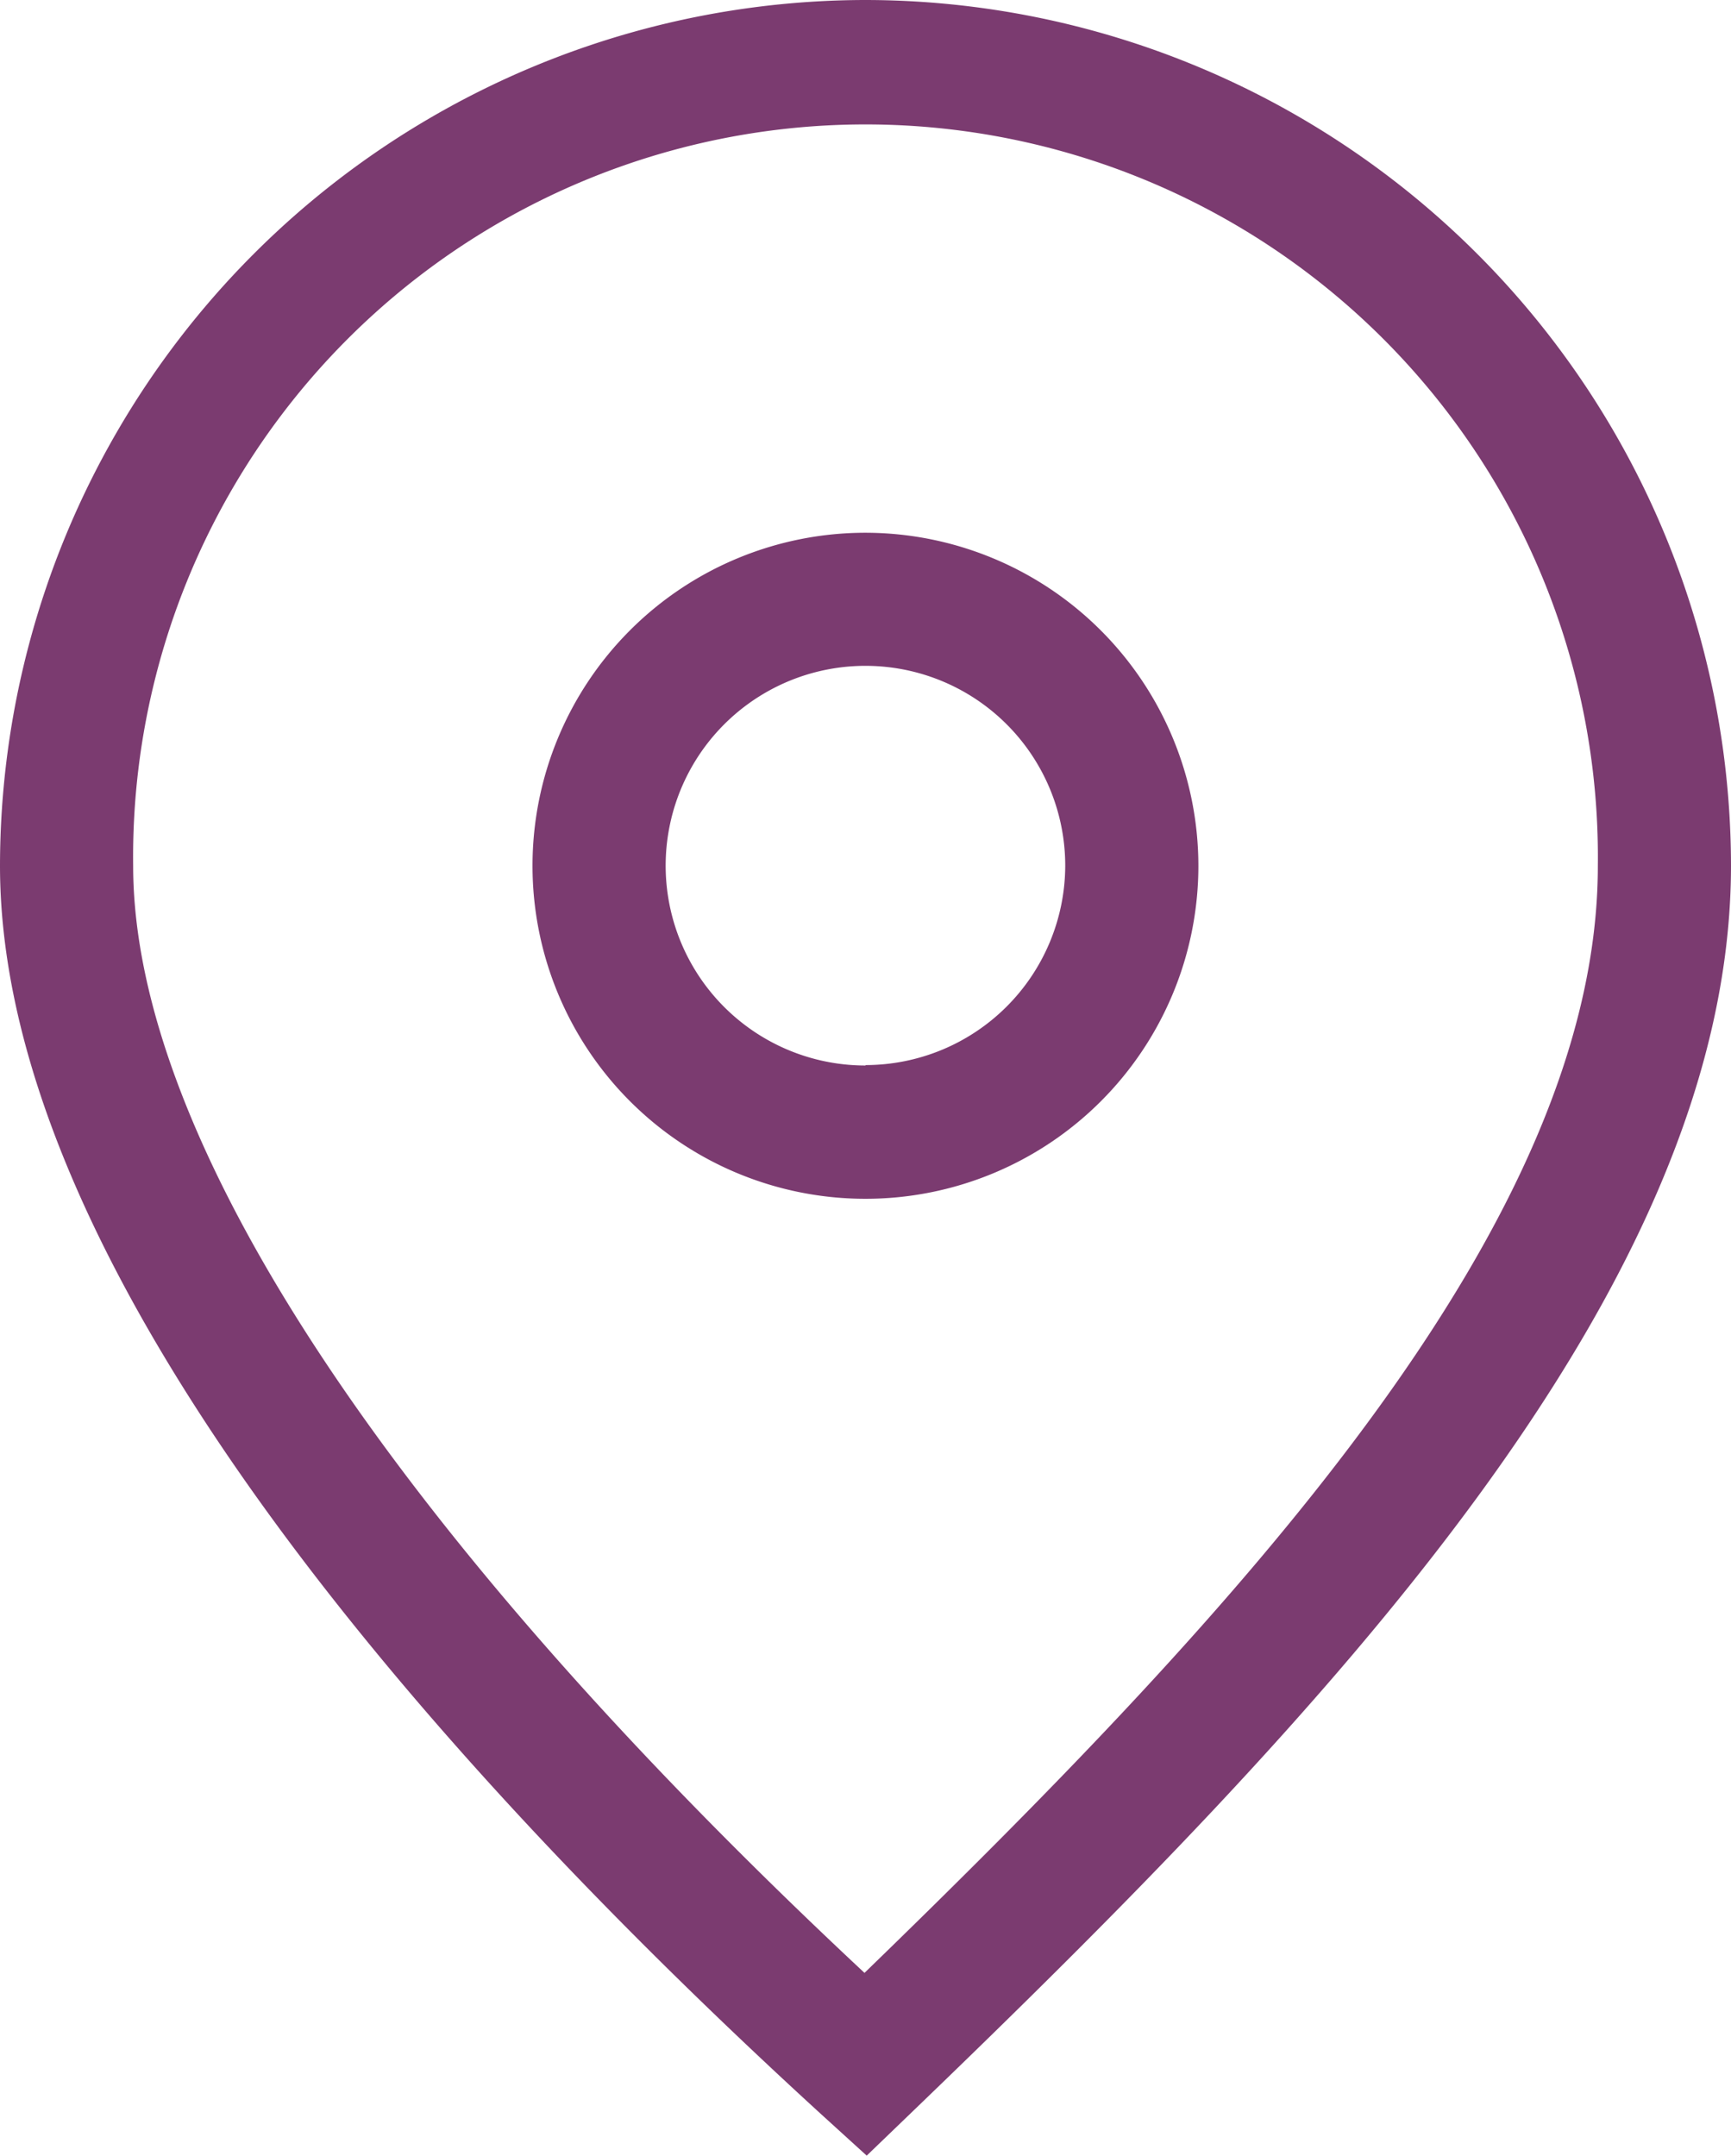
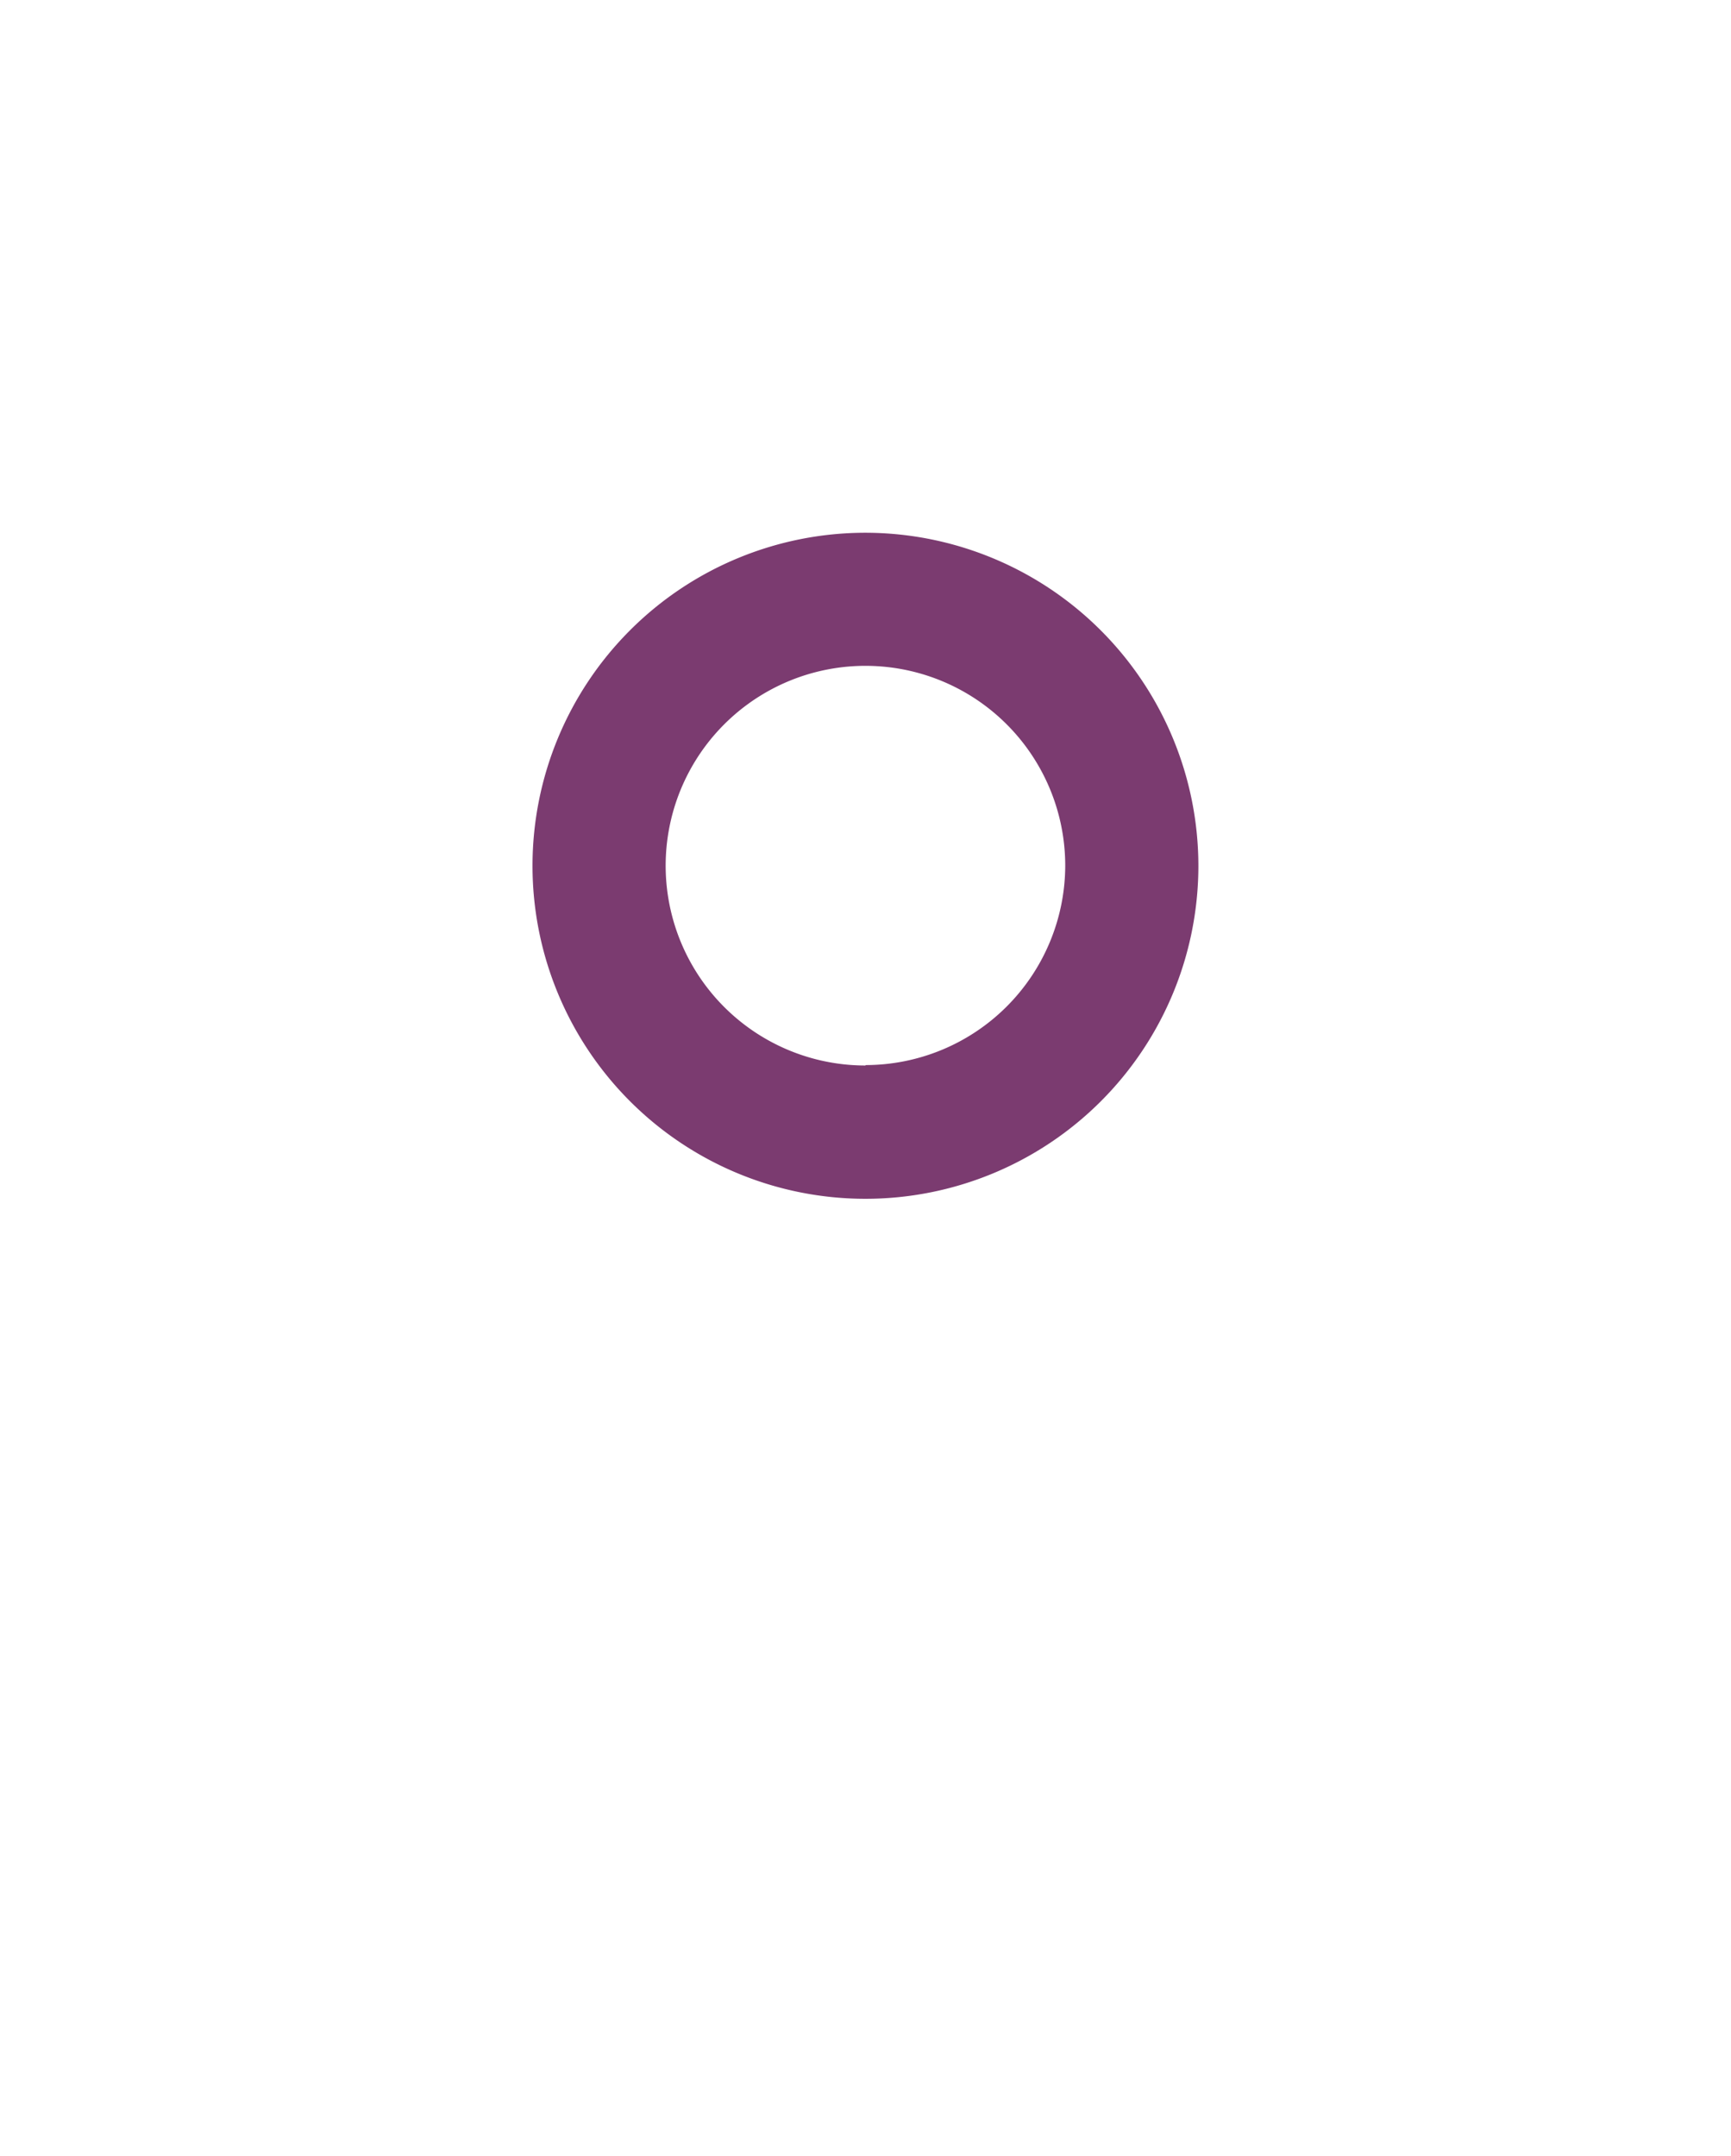
<svg xmlns="http://www.w3.org/2000/svg" width="16.523" height="20.572" viewBox="0 0 16.523 20.572">
-   <path d="M43.262,95.82A8.271,8.271,0,0,0,35,104.082c0,3.925,4.26,8.642,7.833,11.909l.44.4.429-.413c3.957-3.807,7.821-7.862,7.821-11.9A8.271,8.271,0,0,0,43.262,95.82Zm-.01,18.827c-4.507-4.208-6.981-7.948-6.981-10.565a6.991,6.991,0,1,1,13.981,0C50.252,107.482,46.857,111.153,43.252,114.647Z" transform="translate(-35 -95.82)" fill="#7b3b70" />
  <path d="M46.178,103.82A3.178,3.178,0,1,0,49.355,107,3.181,3.181,0,0,0,46.178,103.82Zm0,5.084A1.907,1.907,0,1,1,48.084,107,1.908,1.908,0,0,1,46.178,108.9Z" transform="translate(-37.916 -98.736)" fill="#7b3b70" />
</svg>